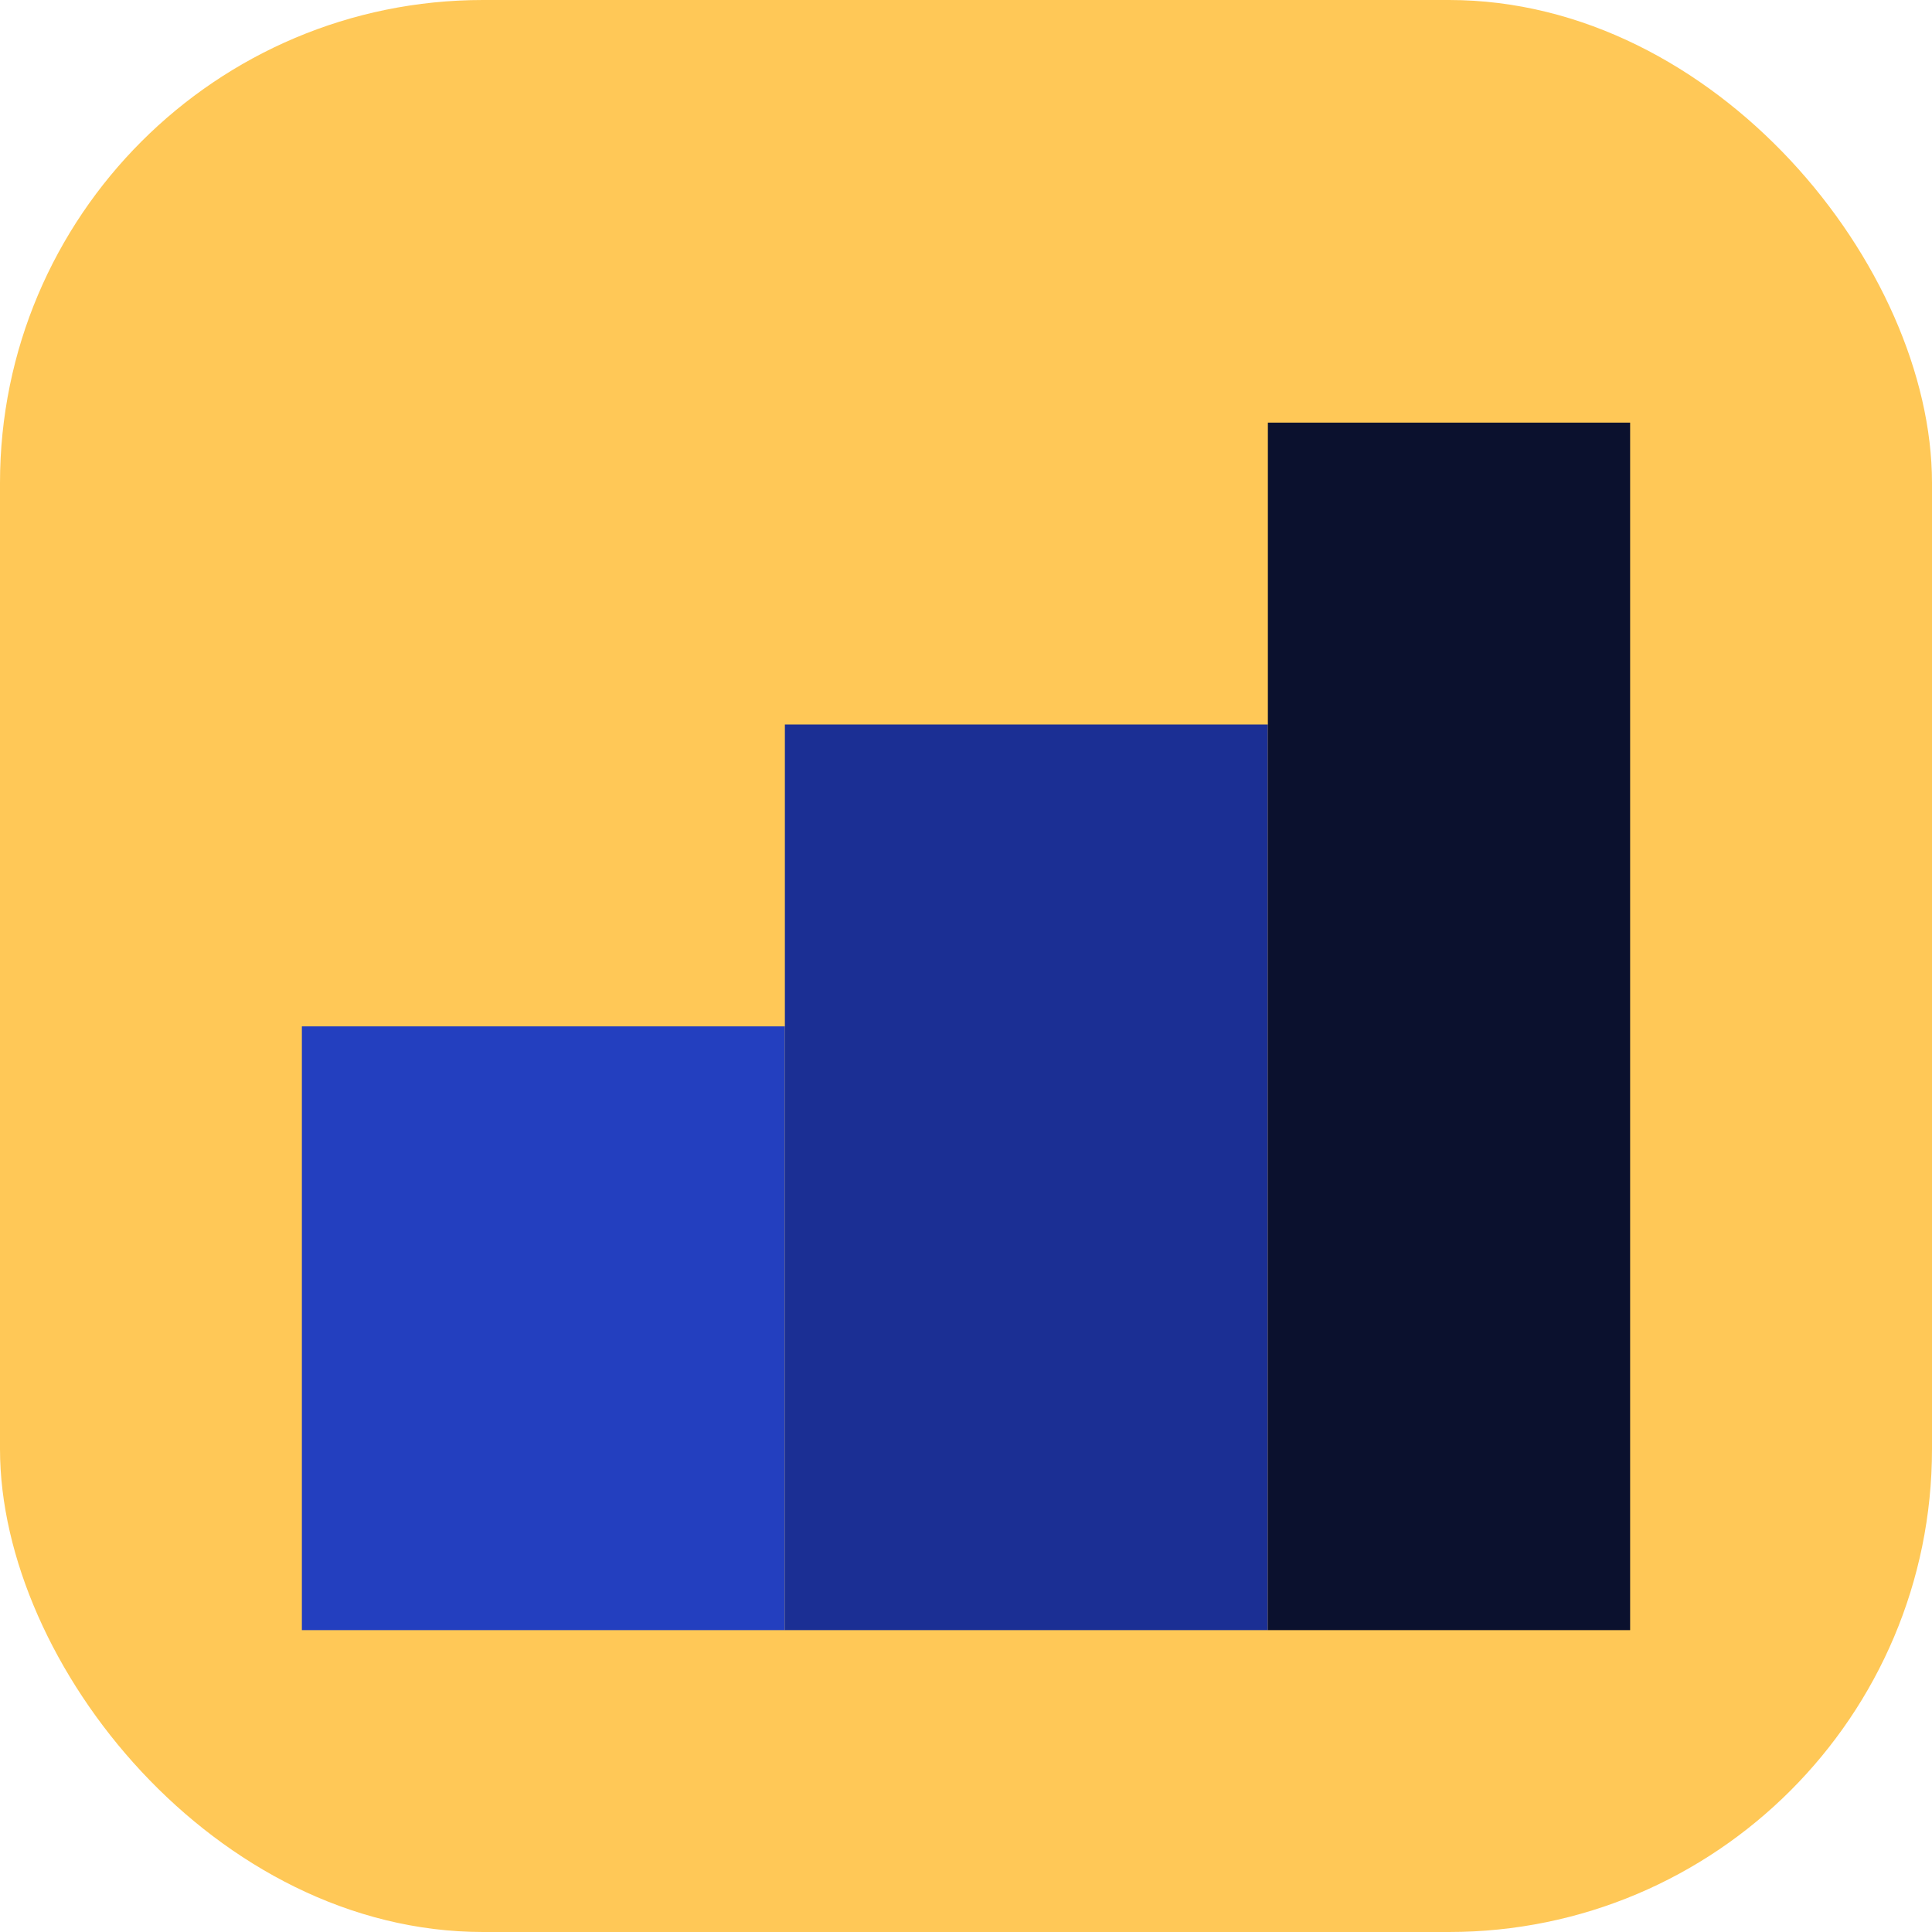
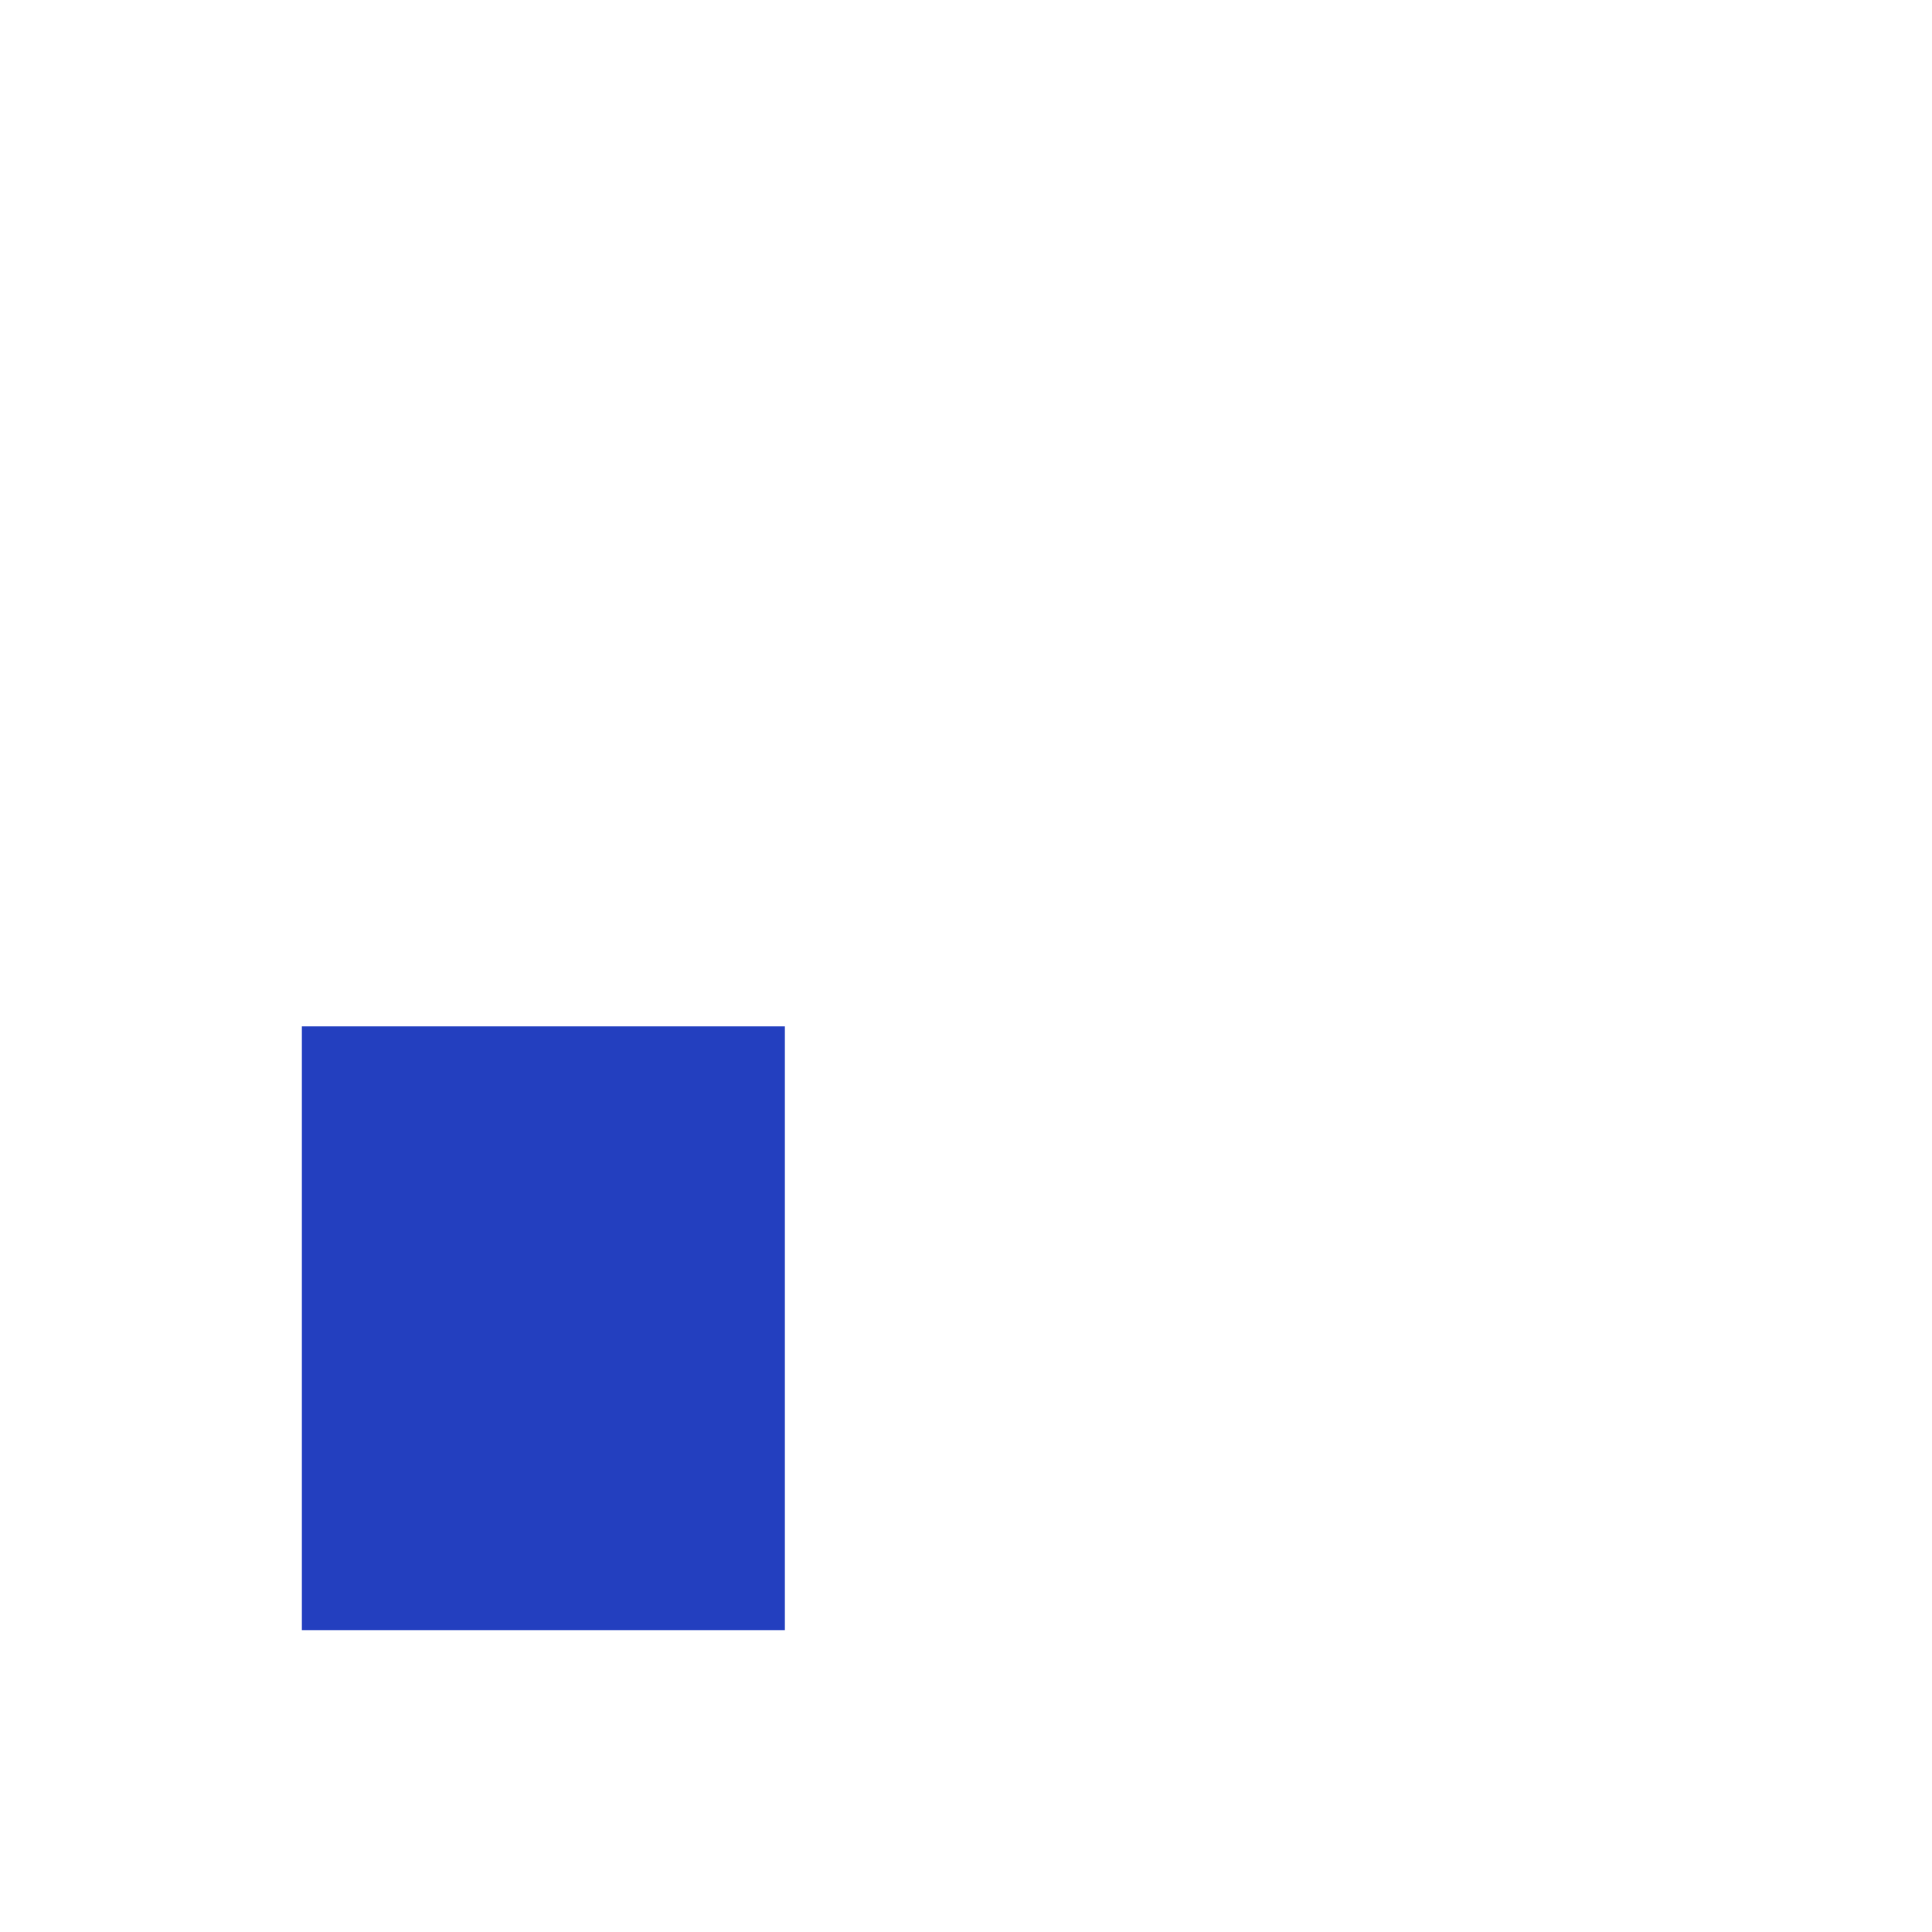
<svg xmlns="http://www.w3.org/2000/svg" viewBox="0 0 64 64">
-   <rect width="64" height="64" rx="16" fill="#ffc857" />
  <rect x="10" y="34" width="16" height="20" fill="#233fbf" />
-   <rect x="26" y="24" width="16" height="30" fill="#1b2f94" />
-   <rect x="42" y="14" width="12" height="40" fill="#0b112e" />
</svg>